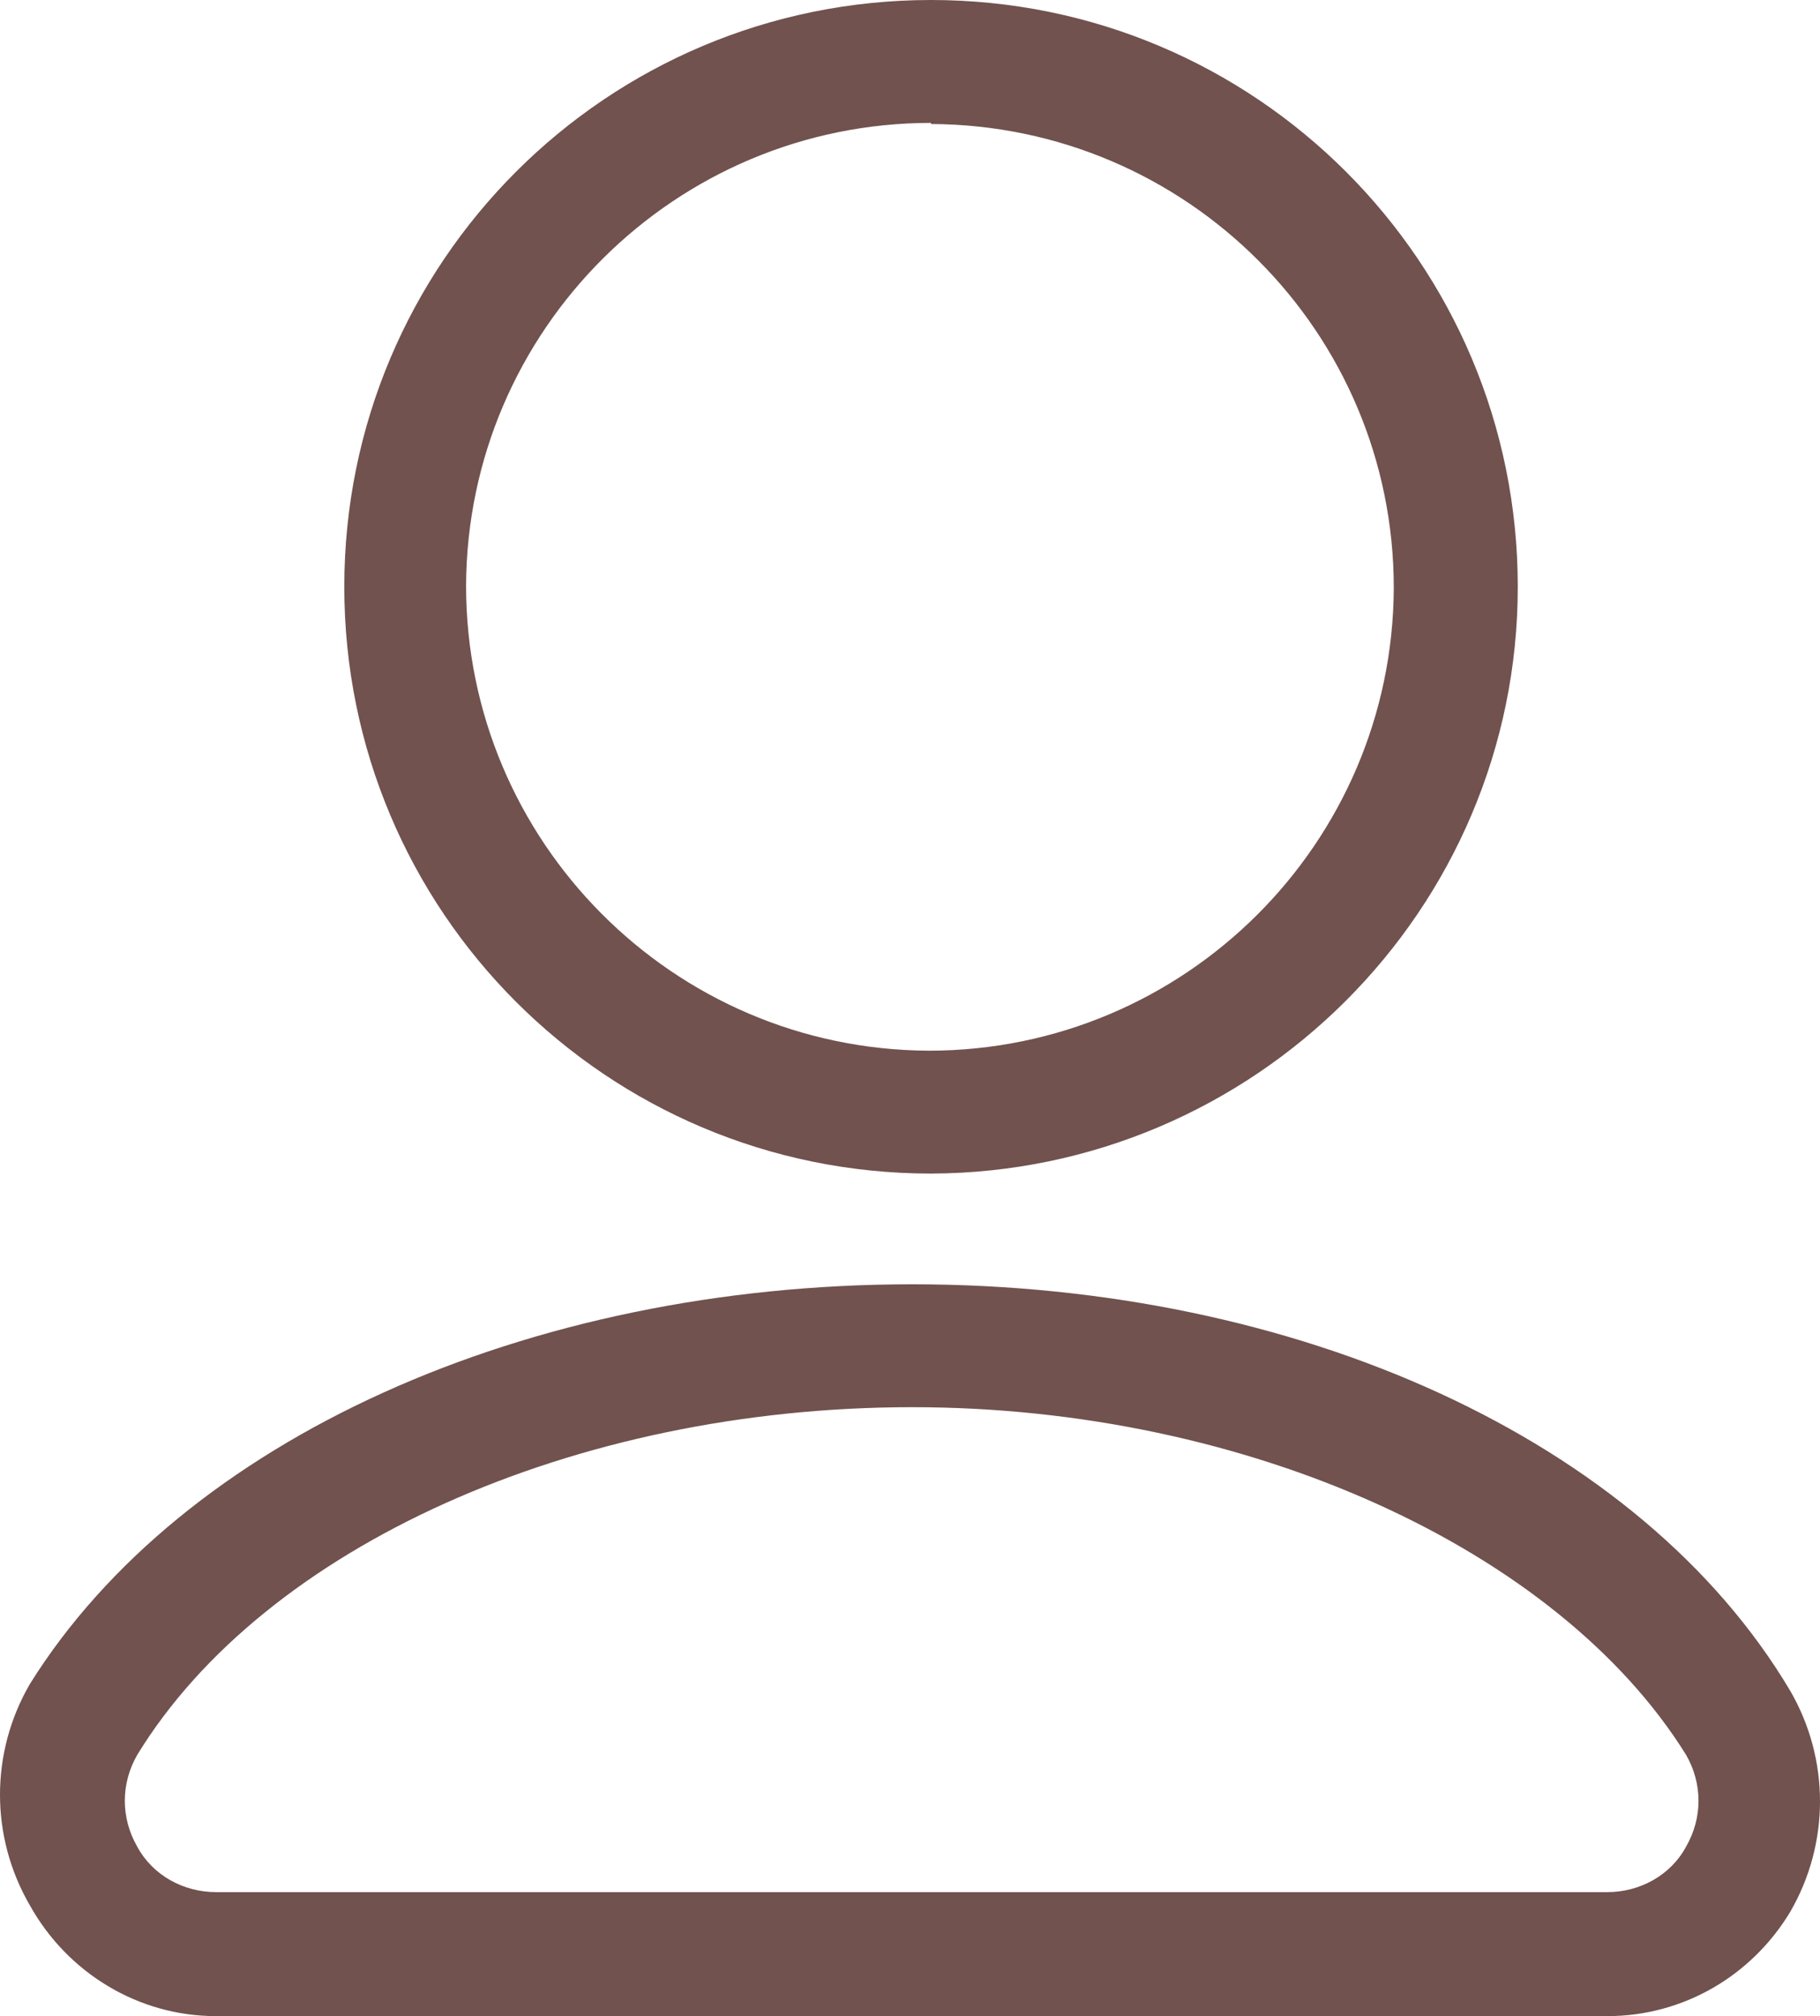
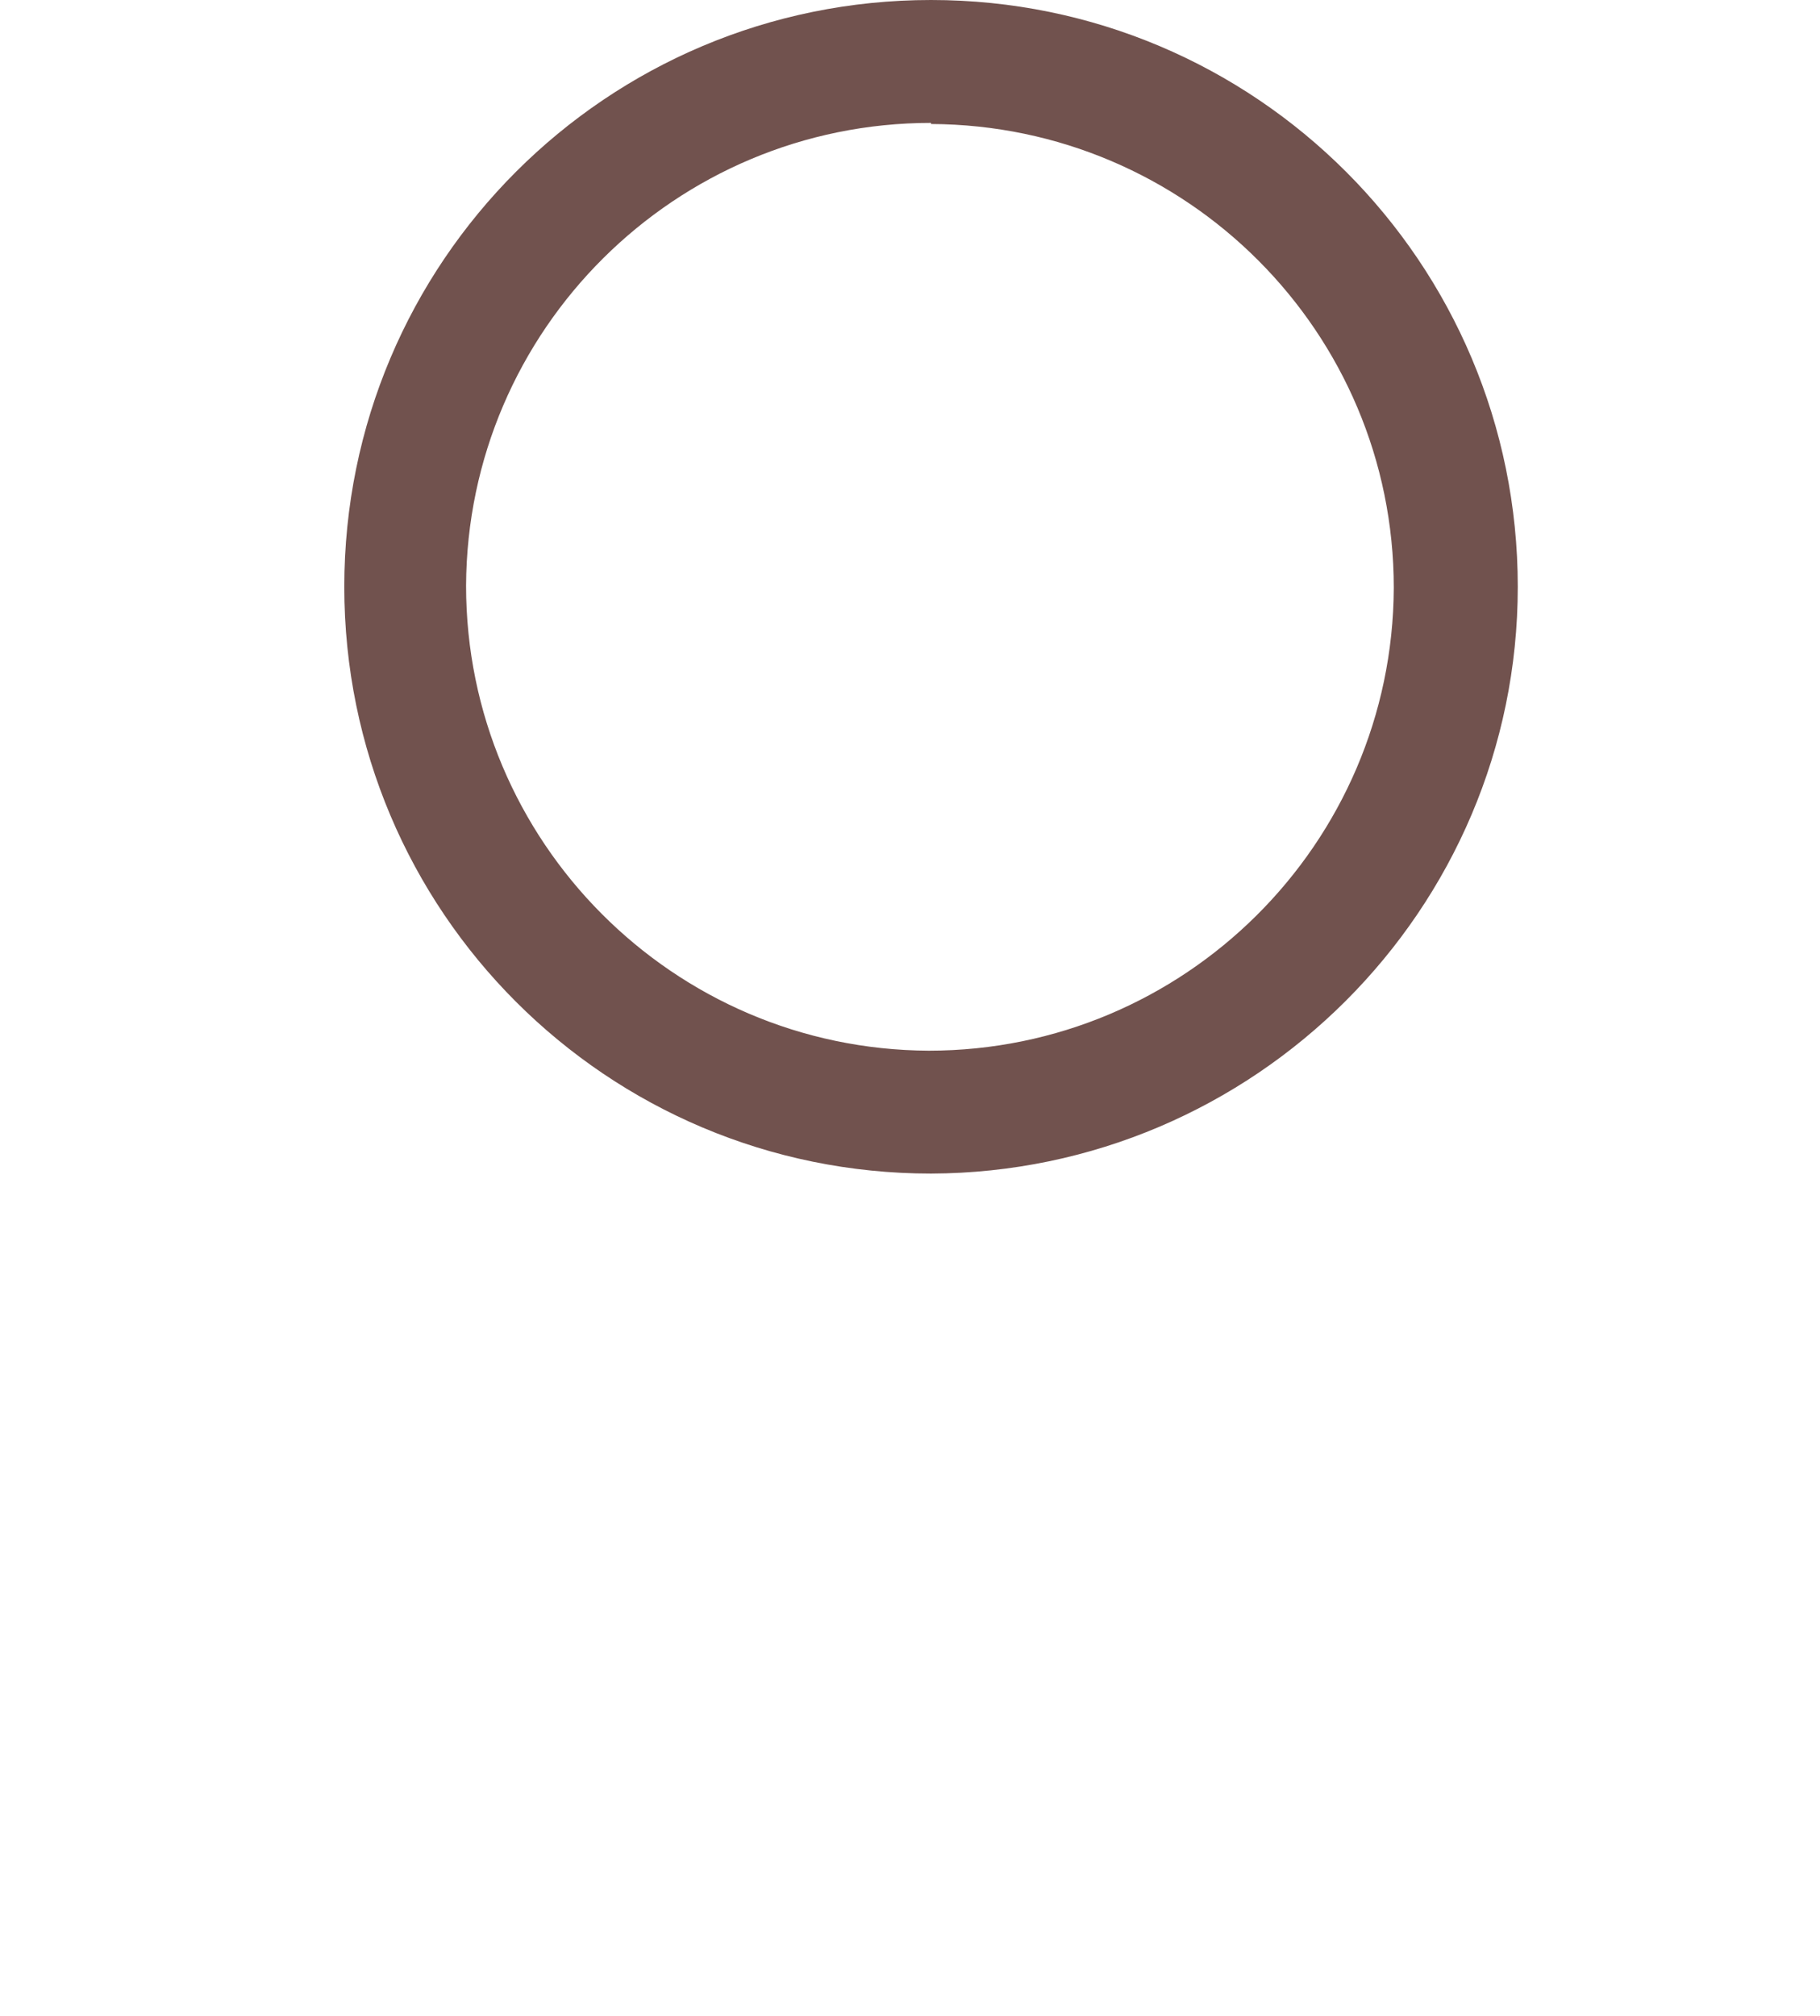
<svg xmlns="http://www.w3.org/2000/svg" id="b" data-name="Layer 2" width="16.44" height="18.21" viewBox="0 0 16.44 18.21">
  <defs>
    <style>
      .f {
        fill: #71524e;
      }
    </style>
  </defs>
  <g id="c" data-name="Layer 1">
    <g id="d" data-name="Layer 2">
      <g id="e" data-name="Design here">
-         <path class="f" d="M8.41,10.6c-2.93,0-5.3-2.37-5.3-5.3S5.48,0,8.41,0s5.3,2.37,5.3,5.3h0c0,2.92-2.38,5.29-5.3,5.3Zm0-9.49c-2.31,0-4.19,1.87-4.2,4.18,0,2.31,1.87,4.19,4.18,4.2,2.31,0,4.19-1.87,4.2-4.18,0,0,0,0,0,0,0-2.31-1.87-4.18-4.18-4.19Z" />
-         <path class="f" d="M14.52,18.21H1.95c-.7,0-1.34-.39-1.68-1-.36-.62-.36-1.38,0-2,1.38-2.21,4.49-3.61,7.97-3.61s6.58,1.4,7.93,3.67c.36,.62,.36,1.38,0,2-.35,.58-.97,.94-1.65,.94Zm-6.28-5.5c-3.05,0-5.85,1.26-7,3.14-.15,.26-.15,.57,0,.83,.14,.26,.42,.41,.71,.41H14.52c.29,0,.57-.15,.71-.41,.15-.26,.15-.57,0-.83-1.15-1.85-3.95-3.14-6.99-3.14Z" />
+         <path class="f" d="M8.41,10.6c-2.93,0-5.3-2.37-5.3-5.3S5.48,0,8.41,0s5.3,2.37,5.3,5.3h0c0,2.92-2.38,5.29-5.3,5.3m0-9.49c-2.31,0-4.19,1.87-4.2,4.18,0,2.31,1.87,4.19,4.18,4.2,2.31,0,4.19-1.87,4.2-4.18,0,0,0,0,0,0,0-2.31-1.87-4.18-4.18-4.19Z" />
      </g>
    </g>
  </g>
</svg>